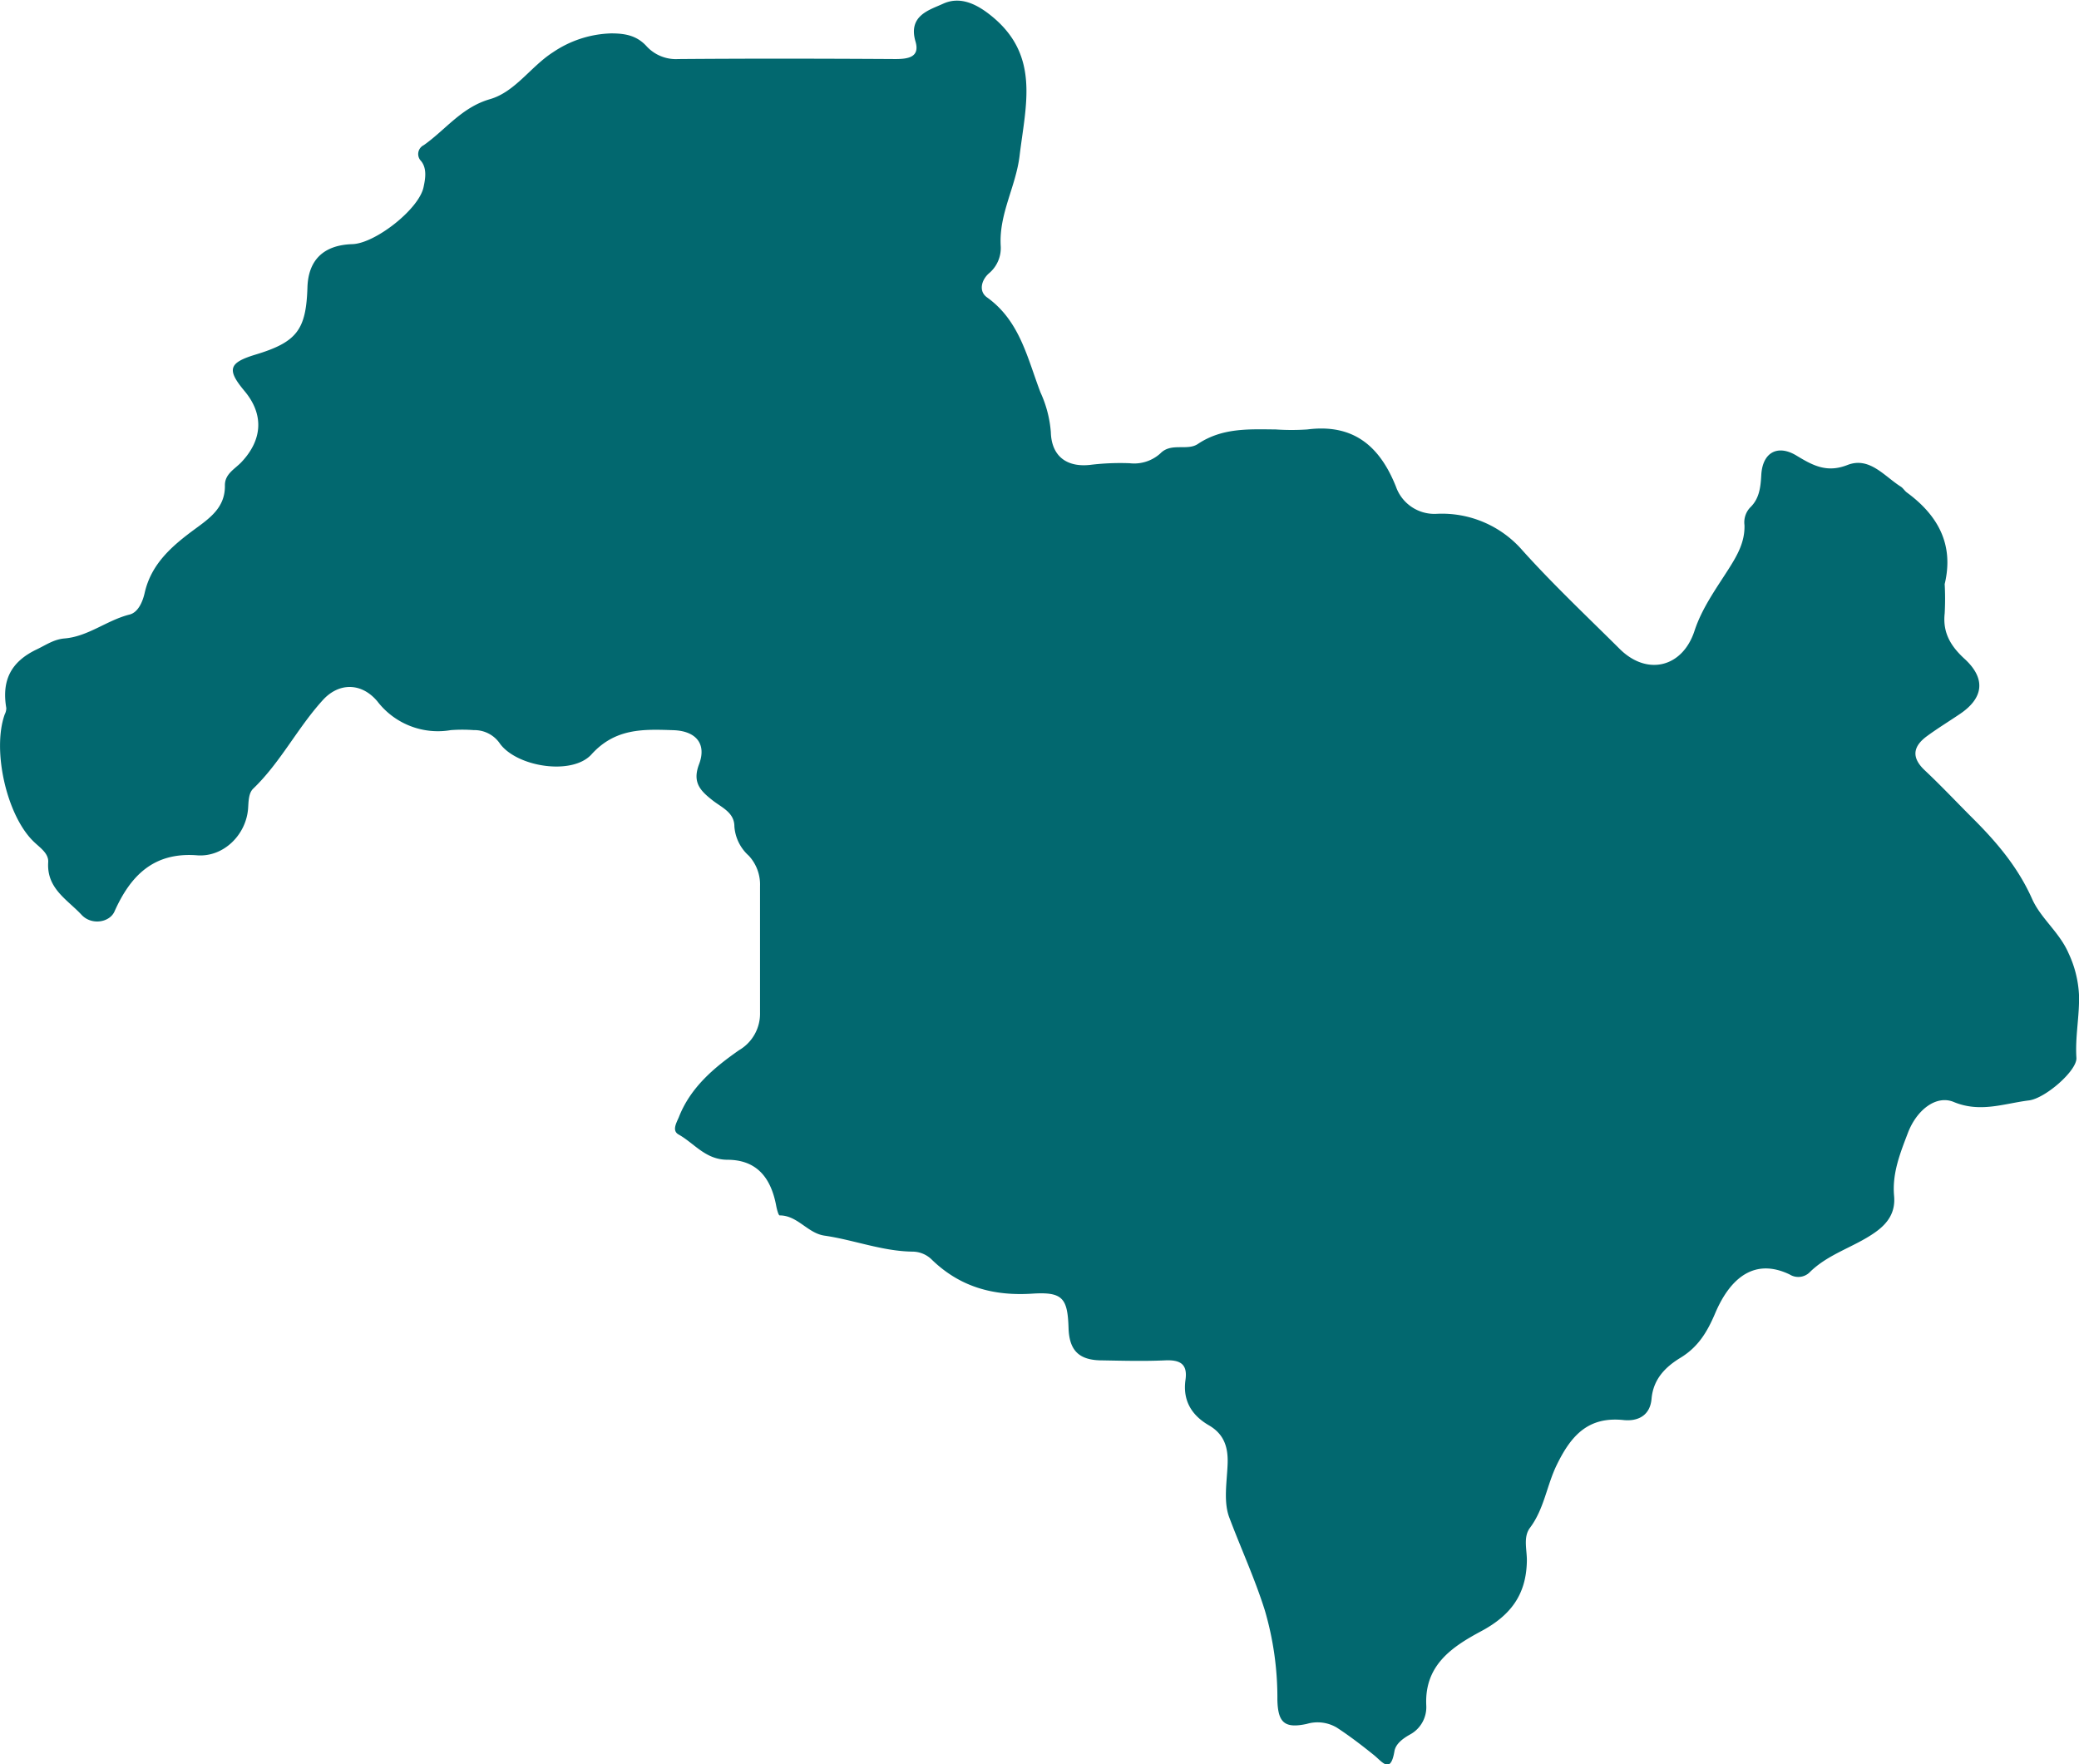
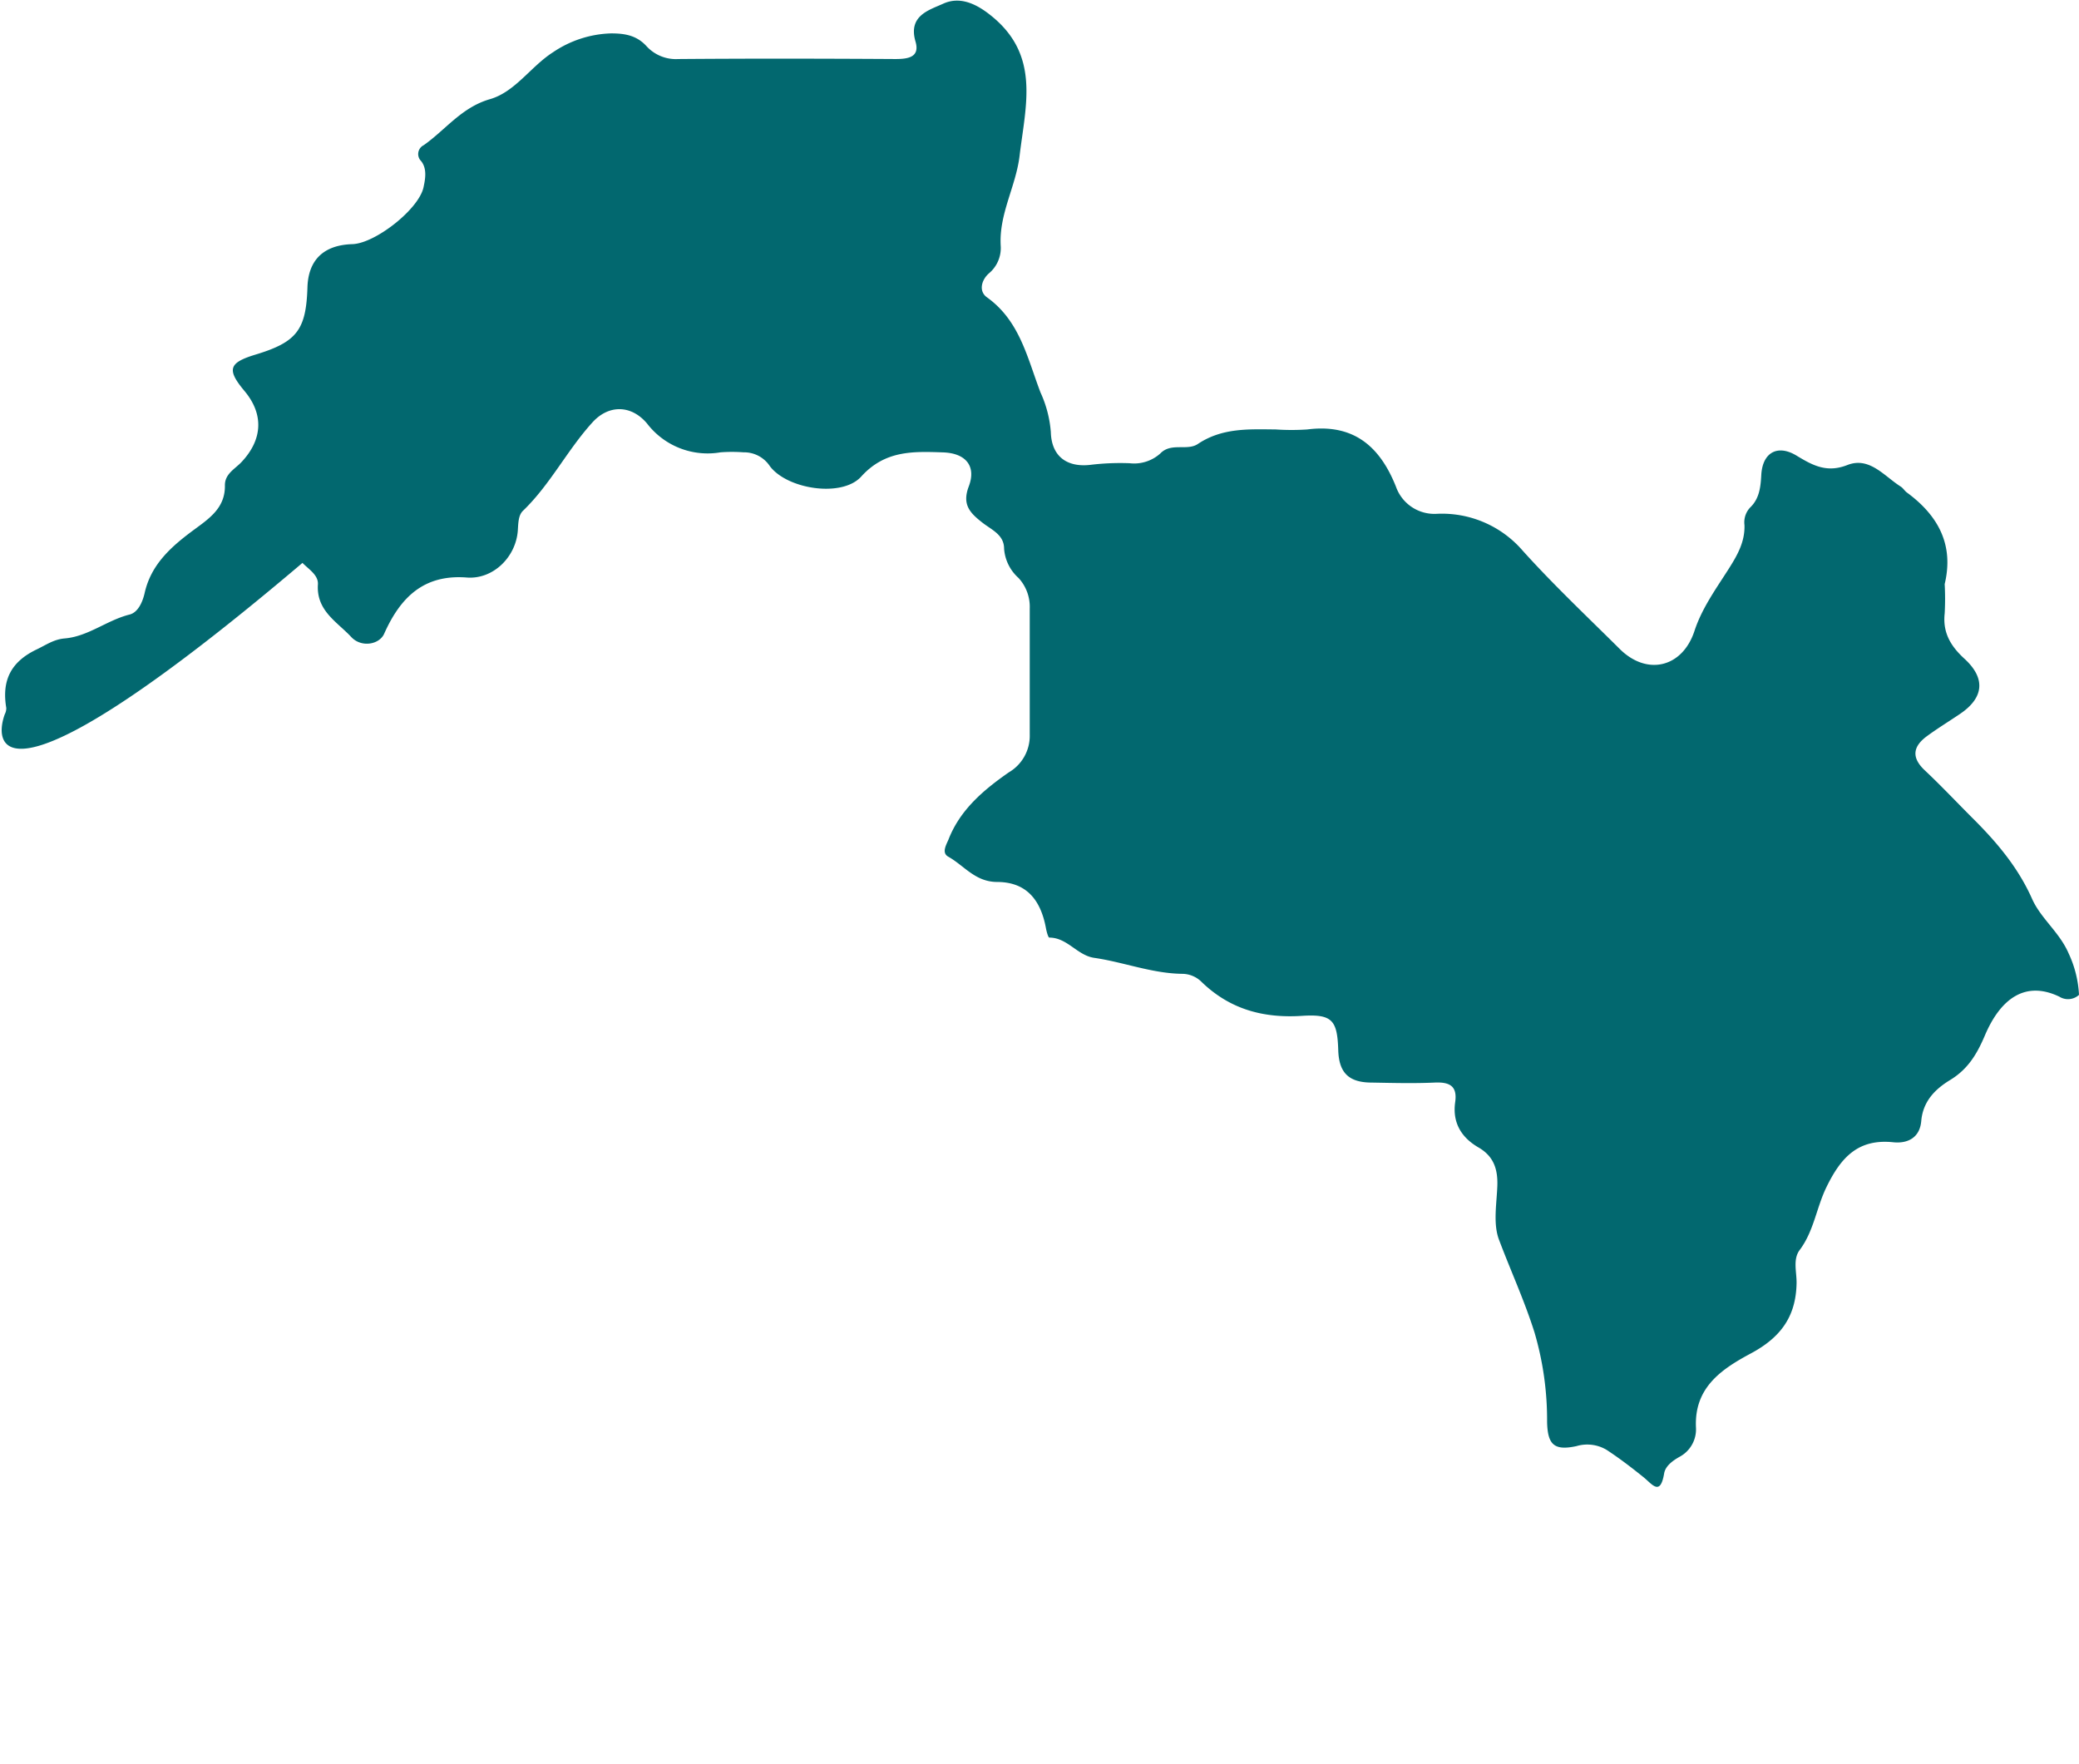
<svg xmlns="http://www.w3.org/2000/svg" id="Layer_1" data-name="Layer 1" viewBox="0 0 330 280" width="330" height="280">
  <defs>
    <style>.cls-1{fill:#02686f;}</style>
  </defs>
-   <path class="cls-1" d="M308.68,92.7a42.56,42.56,0,0,1,0,4.66c-.34,3.1,1,5.25,3.2,7.25,3.34,3.09,3,6.16-.77,8.7-1.74,1.18-3.53,2.27-5.22,3.51-2.22,1.62-2.57,3.38-.36,5.45,2.66,2.5,5.16,5.17,7.75,7.75,3.74,3.74,7.07,7.69,9.28,12.66,1.39,3.11,4.35,5.28,5.8,8.65A17.55,17.55,0,0,1,330,157.9c.1,3.32-.63,6.61-.41,10,.13,2-4.92,6.42-7.53,6.75-3.95.49-7.73,2-11.94.25-2.79-1.16-5.89,1.26-7.28,4.91-1.21,3.18-2.52,6.39-2.19,10,.23,2.52-.89,4.3-3.05,5.81-3.35,2.35-7.45,3.39-10.41,6.37a2.58,2.58,0,0,1-3.11.29c-5.51-2.65-9.4.45-11.82,6.13-1.27,3-2.71,5.38-5.52,7.09-2.37,1.44-4.32,3.37-4.59,6.52-.23,2.61-2.11,3.61-4.47,3.36-5.56-.57-8.28,2.41-10.57,7.11-1.6,3.27-2,7-4.26,10-1.1,1.47-.47,3.46-.49,5.22-.08,5.42-2.61,8.7-7.26,11.19s-9,5.41-8.71,11.74a4.94,4.94,0,0,1-2.63,4.68c-1.09.62-2.22,1.45-2.42,2.62-.62,3.7-1.91,1.69-3.3.58-1.89-1.52-3.82-3-5.84-4.32a6,6,0,0,0-4.78-.59c-3.55.77-4.58-.24-4.66-3.84a49.31,49.31,0,0,0-2-14.21c-1.6-5.06-3.76-9.74-5.6-14.62-1-2.54-.41-5.71-.3-8.59.1-2.66-.55-4.74-3-6.15-2.7-1.57-4.15-3.91-3.69-7.18.38-2.61-.93-3.22-3.28-3.11-3.3.15-6.62.06-9.94,0-3.67,0-5.23-1.55-5.34-5.15-.15-4.74-.94-5.75-5.76-5.44-6.17.4-11.51-1.06-16-5.45a4.39,4.39,0,0,0-3-1.22c-4.81-.06-9.3-1.86-14-2.54-2.68-.4-4.24-3.21-7.1-3.21-.18,0-.43-.94-.53-1.46-.86-4.68-3.22-7.35-7.74-7.37-3.49,0-5.23-2.58-7.75-4-1.08-.59-.41-1.77,0-2.7,1.85-4.78,5.61-7.92,9.58-10.69a6.72,6.72,0,0,0,3.33-6q0-10,0-20a6.75,6.75,0,0,0-1.78-4.86,6.9,6.9,0,0,1-2.29-4.64c0-2.24-2-3-3.47-4.16-1.92-1.51-3.24-2.82-2.14-5.72,1.24-3.26-.5-5.29-4.08-5.41-4.73-.16-9.21-.35-13,3.85-3.06,3.36-11.76,2-14.5-1.68a4.89,4.89,0,0,0-4.17-2.18,24.69,24.69,0,0,0-3.65,0,12.11,12.11,0,0,1-11.67-4.58c-2.53-3-6.13-3-8.69-.14-4,4.41-6.69,9.86-11,14-.75.72-.74,2-.82,3.16-.31,4.19-3.92,7.76-8.11,7.43-6.88-.53-10.56,3.23-13.1,8.92-.78,1.75-3.65,2.23-5.23.52-2.24-2.41-5.56-4.16-5.29-8.34.1-1.49-1.46-2.4-2.45-3.42C1,129.21-1.26,119,.75,113.38a2.18,2.18,0,0,0,.25-1c-.74-4.34.68-7.33,4.83-9.31,1.47-.7,2.71-1.6,4.43-1.74,3.74-.31,6.71-2.89,10.3-3.79,1.38-.34,2.09-2.06,2.4-3.42C24,89.47,27.34,86.62,30.9,84c2.47-1.81,4.87-3.49,4.8-7,0-1.8,1.6-2.57,2.63-3.66,3.36-3.57,3.57-7.58.49-11.27-2.84-3.39-2.53-4.48,1.64-5.76,6.66-2,8.13-3.93,8.34-10.71.14-4.36,2.59-6.71,7.12-6.85,3.61-.1,10.53-5.51,11.3-9,.3-1.38.58-3-.38-4.19a1.57,1.57,0,0,1,.42-2.52c3.47-2.44,6-6,10.51-7.3,4-1.15,6.48-5.19,10-7.44a17.3,17.3,0,0,1,9.22-3c2.17,0,4.08.3,5.67,2.07a6.31,6.31,0,0,0,5,2c11.48-.09,23-.07,34.46,0,2,0,3.93-.27,3.2-2.77-1.21-4.13,2.18-5,4.36-6,2.49-1.15,5-.21,7.49,1.77,8,6.3,5.64,14.25,4.67,22.35-.59,4.88-3.28,9.22-3,14.24a5.24,5.24,0,0,1-1.86,4.42c-1.23,1.08-1.65,2.86-.32,3.81,5.23,3.74,6.41,9.64,8.5,15.1a18.44,18.44,0,0,1,1.64,6.3c.11,3.92,2.65,5.69,6.51,5.16a39.38,39.38,0,0,1,6-.23,6.2,6.2,0,0,0,4.89-1.57c1.71-1.75,4.24-.35,5.93-1.48,3.86-2.59,8.11-2.35,12.38-2.31a37.45,37.45,0,0,0,5,0c7.26-.93,11.48,2.58,14.07,9.08a6.47,6.47,0,0,0,6.48,4.31,16.91,16.91,0,0,1,13.63,5.84c4.89,5.43,10.22,10.45,15.41,15.61,4.38,4.34,10,2.91,11.88-2.91,1.18-3.57,3.39-6.62,5.39-9.76,1.37-2.16,2.62-4.3,2.53-7a3.43,3.43,0,0,1,.89-2.77c1.48-1.41,1.67-3.23,1.78-5.18.19-3.54,2.56-4.9,5.59-3.07,2.59,1.57,4.81,2.78,8.09,1.49,3.49-1.36,5.83,1.77,8.47,3.44.36.23.6.66.95.92C307.55,81.74,310.2,86.36,308.68,92.7Z" />
+   <path class="cls-1" d="M308.68,92.7a42.56,42.56,0,0,1,0,4.66c-.34,3.1,1,5.25,3.2,7.25,3.34,3.09,3,6.16-.77,8.7-1.74,1.18-3.53,2.27-5.22,3.51-2.22,1.62-2.57,3.38-.36,5.45,2.66,2.5,5.16,5.17,7.75,7.75,3.74,3.74,7.07,7.69,9.28,12.66,1.39,3.11,4.35,5.28,5.8,8.65A17.55,17.55,0,0,1,330,157.9a2.58,2.58,0,0,1-3.11.29c-5.51-2.65-9.4.45-11.82,6.13-1.27,3-2.71,5.38-5.52,7.09-2.37,1.44-4.32,3.37-4.59,6.52-.23,2.61-2.11,3.61-4.47,3.36-5.56-.57-8.28,2.41-10.57,7.11-1.6,3.27-2,7-4.26,10-1.1,1.47-.47,3.46-.49,5.22-.08,5.42-2.61,8.7-7.26,11.19s-9,5.41-8.71,11.74a4.94,4.94,0,0,1-2.63,4.68c-1.09.62-2.22,1.45-2.42,2.62-.62,3.7-1.91,1.69-3.3.58-1.89-1.52-3.82-3-5.84-4.32a6,6,0,0,0-4.78-.59c-3.55.77-4.58-.24-4.66-3.84a49.31,49.31,0,0,0-2-14.21c-1.6-5.06-3.76-9.74-5.6-14.62-1-2.54-.41-5.71-.3-8.59.1-2.66-.55-4.74-3-6.15-2.7-1.57-4.15-3.91-3.69-7.18.38-2.61-.93-3.22-3.28-3.11-3.3.15-6.62.06-9.94,0-3.67,0-5.23-1.55-5.34-5.15-.15-4.74-.94-5.75-5.76-5.44-6.17.4-11.51-1.06-16-5.45a4.39,4.39,0,0,0-3-1.22c-4.81-.06-9.3-1.86-14-2.54-2.68-.4-4.24-3.21-7.1-3.21-.18,0-.43-.94-.53-1.46-.86-4.68-3.22-7.35-7.74-7.37-3.49,0-5.23-2.58-7.75-4-1.08-.59-.41-1.77,0-2.7,1.85-4.78,5.61-7.92,9.58-10.69a6.72,6.72,0,0,0,3.33-6q0-10,0-20a6.75,6.75,0,0,0-1.78-4.86,6.9,6.9,0,0,1-2.29-4.64c0-2.24-2-3-3.47-4.16-1.92-1.51-3.24-2.82-2.14-5.72,1.24-3.26-.5-5.29-4.08-5.41-4.73-.16-9.21-.35-13,3.85-3.06,3.36-11.76,2-14.5-1.68a4.89,4.89,0,0,0-4.17-2.18,24.69,24.69,0,0,0-3.65,0,12.11,12.11,0,0,1-11.67-4.58c-2.53-3-6.13-3-8.69-.14-4,4.41-6.69,9.86-11,14-.75.72-.74,2-.82,3.16-.31,4.19-3.92,7.76-8.11,7.43-6.88-.53-10.56,3.23-13.1,8.92-.78,1.75-3.65,2.23-5.23.52-2.24-2.41-5.56-4.16-5.29-8.34.1-1.49-1.46-2.4-2.45-3.42C1,129.21-1.26,119,.75,113.38a2.18,2.18,0,0,0,.25-1c-.74-4.34.68-7.33,4.83-9.31,1.47-.7,2.71-1.6,4.43-1.74,3.74-.31,6.71-2.89,10.3-3.79,1.38-.34,2.09-2.06,2.4-3.42C24,89.47,27.34,86.62,30.9,84c2.47-1.81,4.87-3.49,4.8-7,0-1.8,1.6-2.57,2.63-3.66,3.36-3.57,3.57-7.58.49-11.27-2.84-3.39-2.53-4.48,1.64-5.76,6.66-2,8.13-3.93,8.34-10.71.14-4.36,2.59-6.71,7.12-6.85,3.61-.1,10.53-5.51,11.3-9,.3-1.38.58-3-.38-4.19a1.57,1.57,0,0,1,.42-2.52c3.47-2.44,6-6,10.51-7.3,4-1.15,6.48-5.19,10-7.44a17.3,17.3,0,0,1,9.22-3c2.17,0,4.08.3,5.67,2.07a6.31,6.31,0,0,0,5,2c11.48-.09,23-.07,34.46,0,2,0,3.93-.27,3.2-2.77-1.21-4.13,2.18-5,4.36-6,2.49-1.15,5-.21,7.49,1.77,8,6.3,5.64,14.25,4.67,22.35-.59,4.88-3.28,9.22-3,14.24a5.24,5.24,0,0,1-1.86,4.42c-1.23,1.08-1.65,2.86-.32,3.81,5.23,3.74,6.41,9.64,8.5,15.1a18.44,18.44,0,0,1,1.64,6.3c.11,3.92,2.65,5.69,6.51,5.16a39.38,39.38,0,0,1,6-.23,6.2,6.2,0,0,0,4.89-1.57c1.71-1.75,4.24-.35,5.93-1.48,3.86-2.59,8.11-2.35,12.38-2.31a37.45,37.45,0,0,0,5,0c7.26-.93,11.48,2.58,14.07,9.08a6.47,6.47,0,0,0,6.48,4.31,16.91,16.91,0,0,1,13.63,5.84c4.89,5.43,10.22,10.45,15.41,15.61,4.38,4.34,10,2.91,11.88-2.91,1.18-3.57,3.39-6.62,5.39-9.76,1.37-2.16,2.62-4.3,2.53-7a3.43,3.43,0,0,1,.89-2.77c1.48-1.41,1.67-3.23,1.78-5.18.19-3.54,2.56-4.9,5.59-3.07,2.59,1.57,4.81,2.78,8.09,1.49,3.49-1.36,5.83,1.77,8.47,3.44.36.23.6.66.95.92C307.55,81.74,310.2,86.36,308.68,92.7Z" />
</svg>